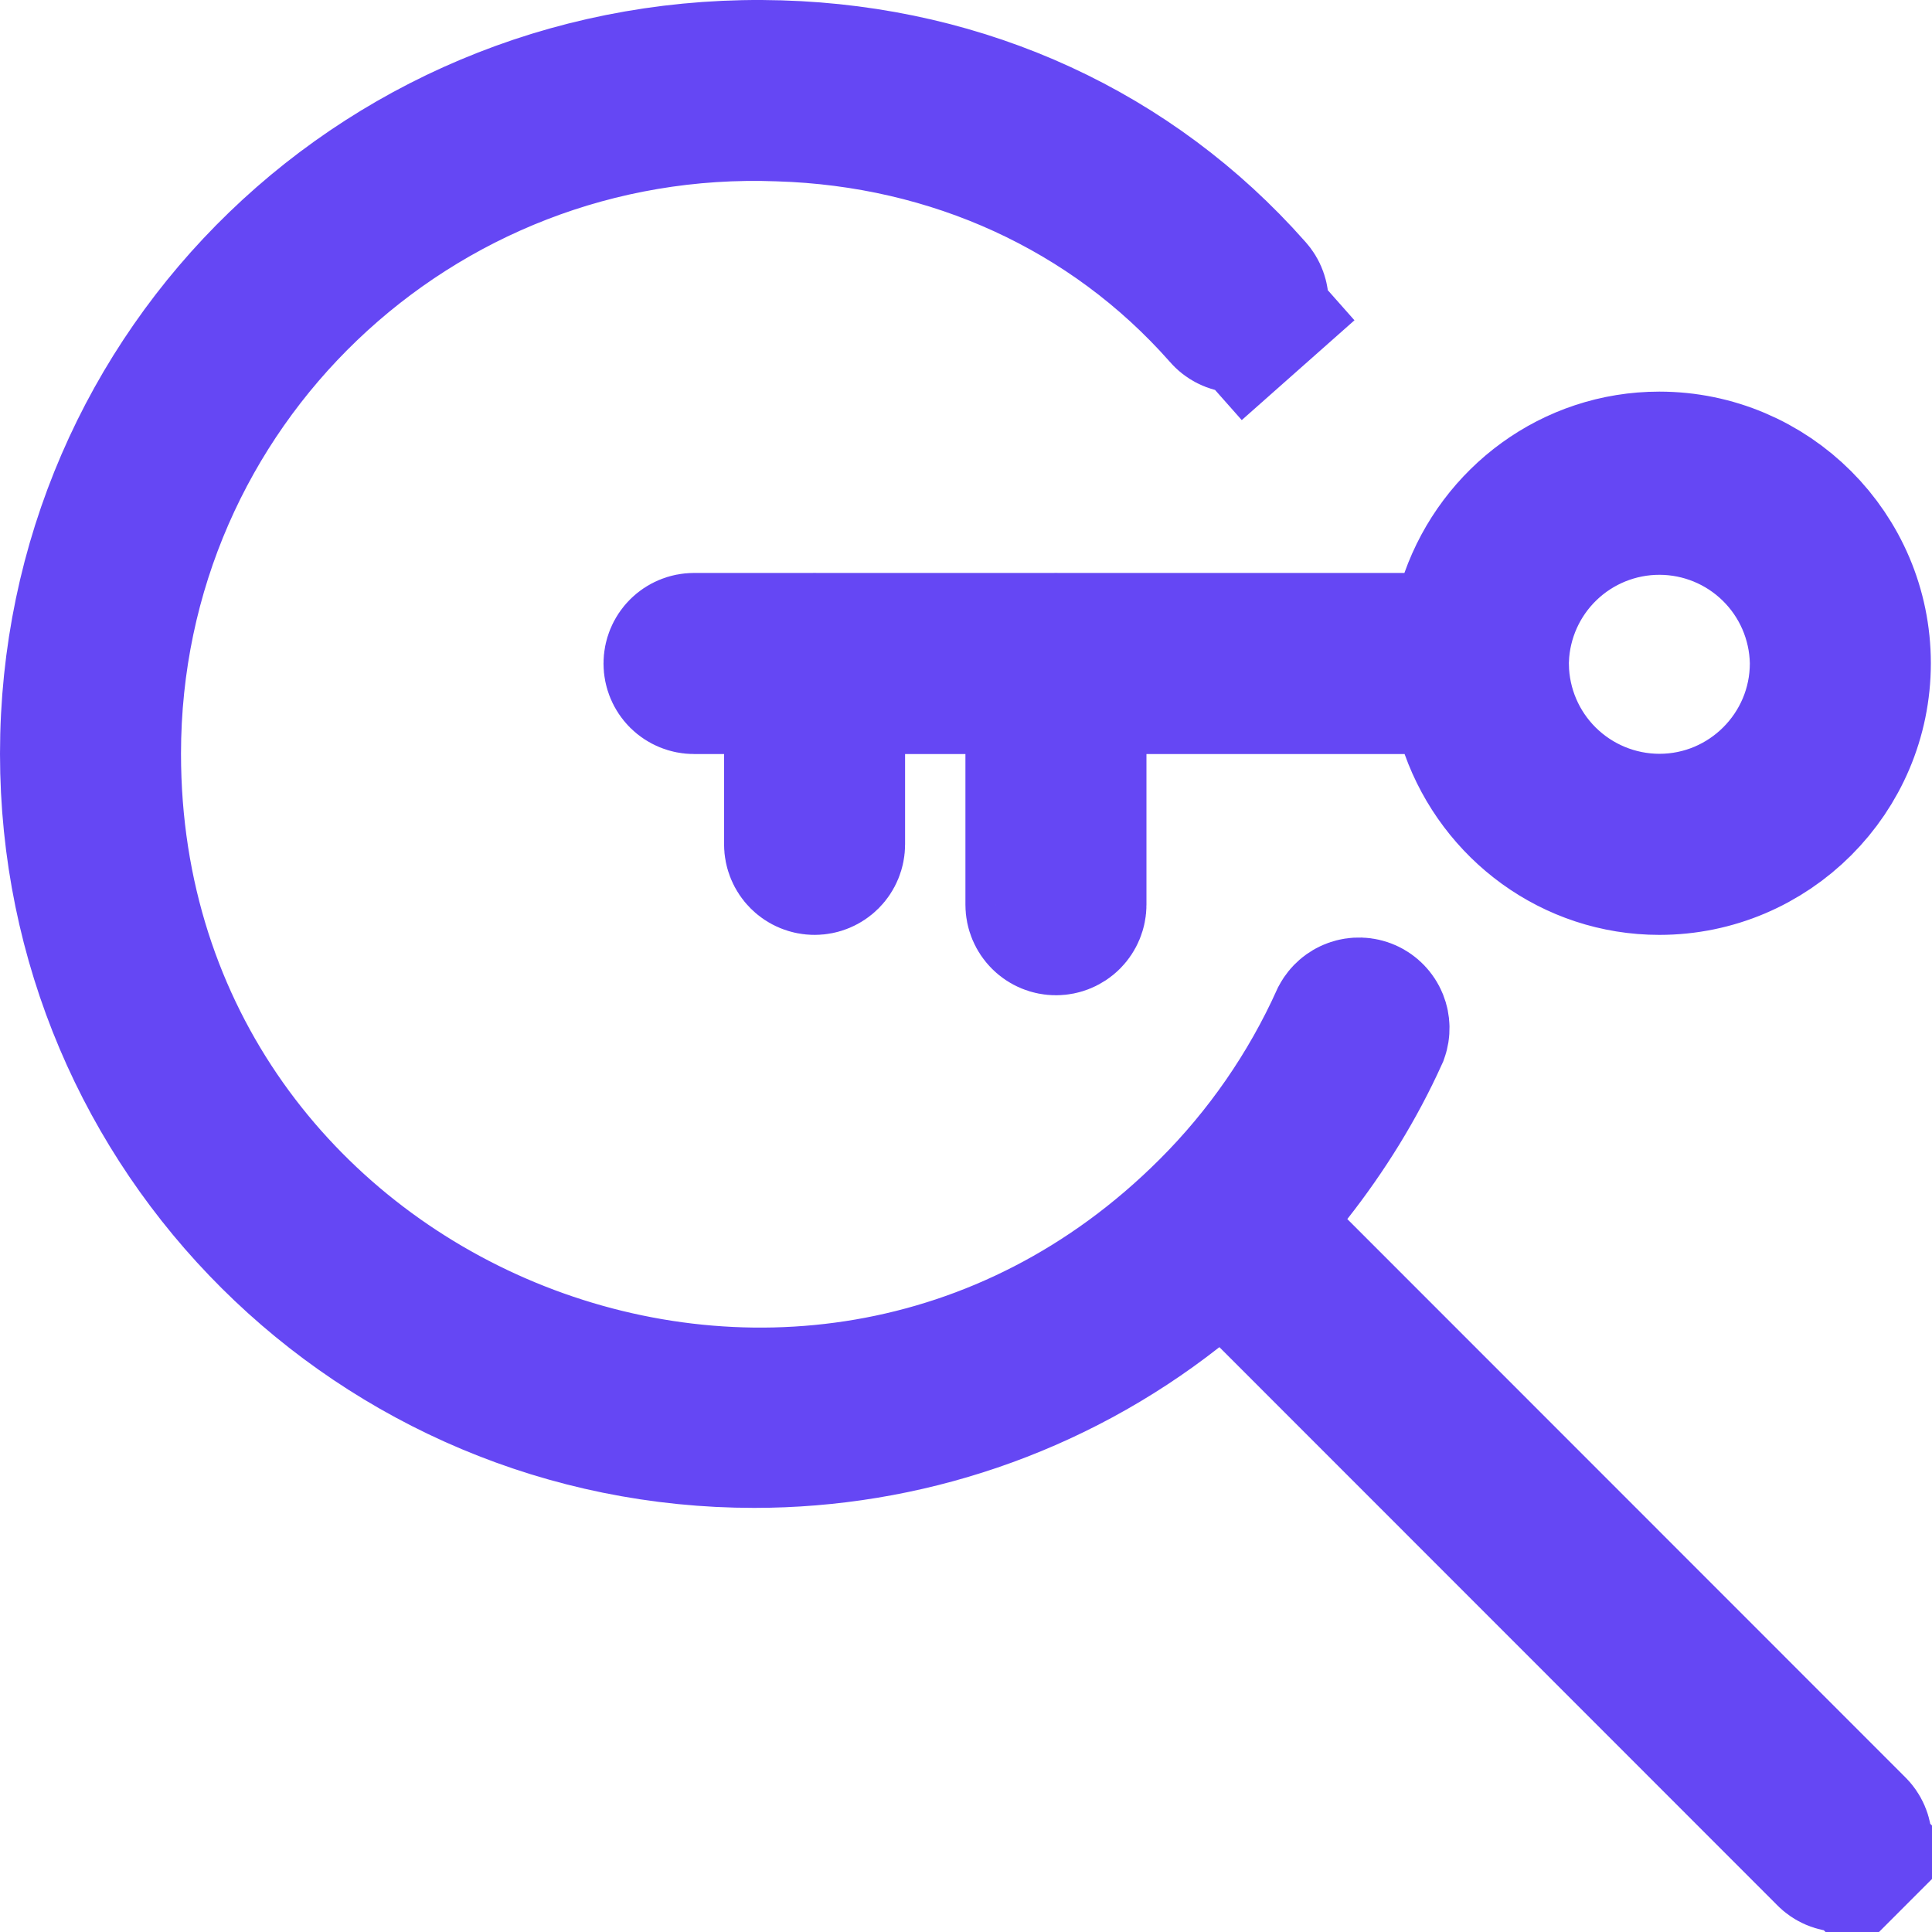
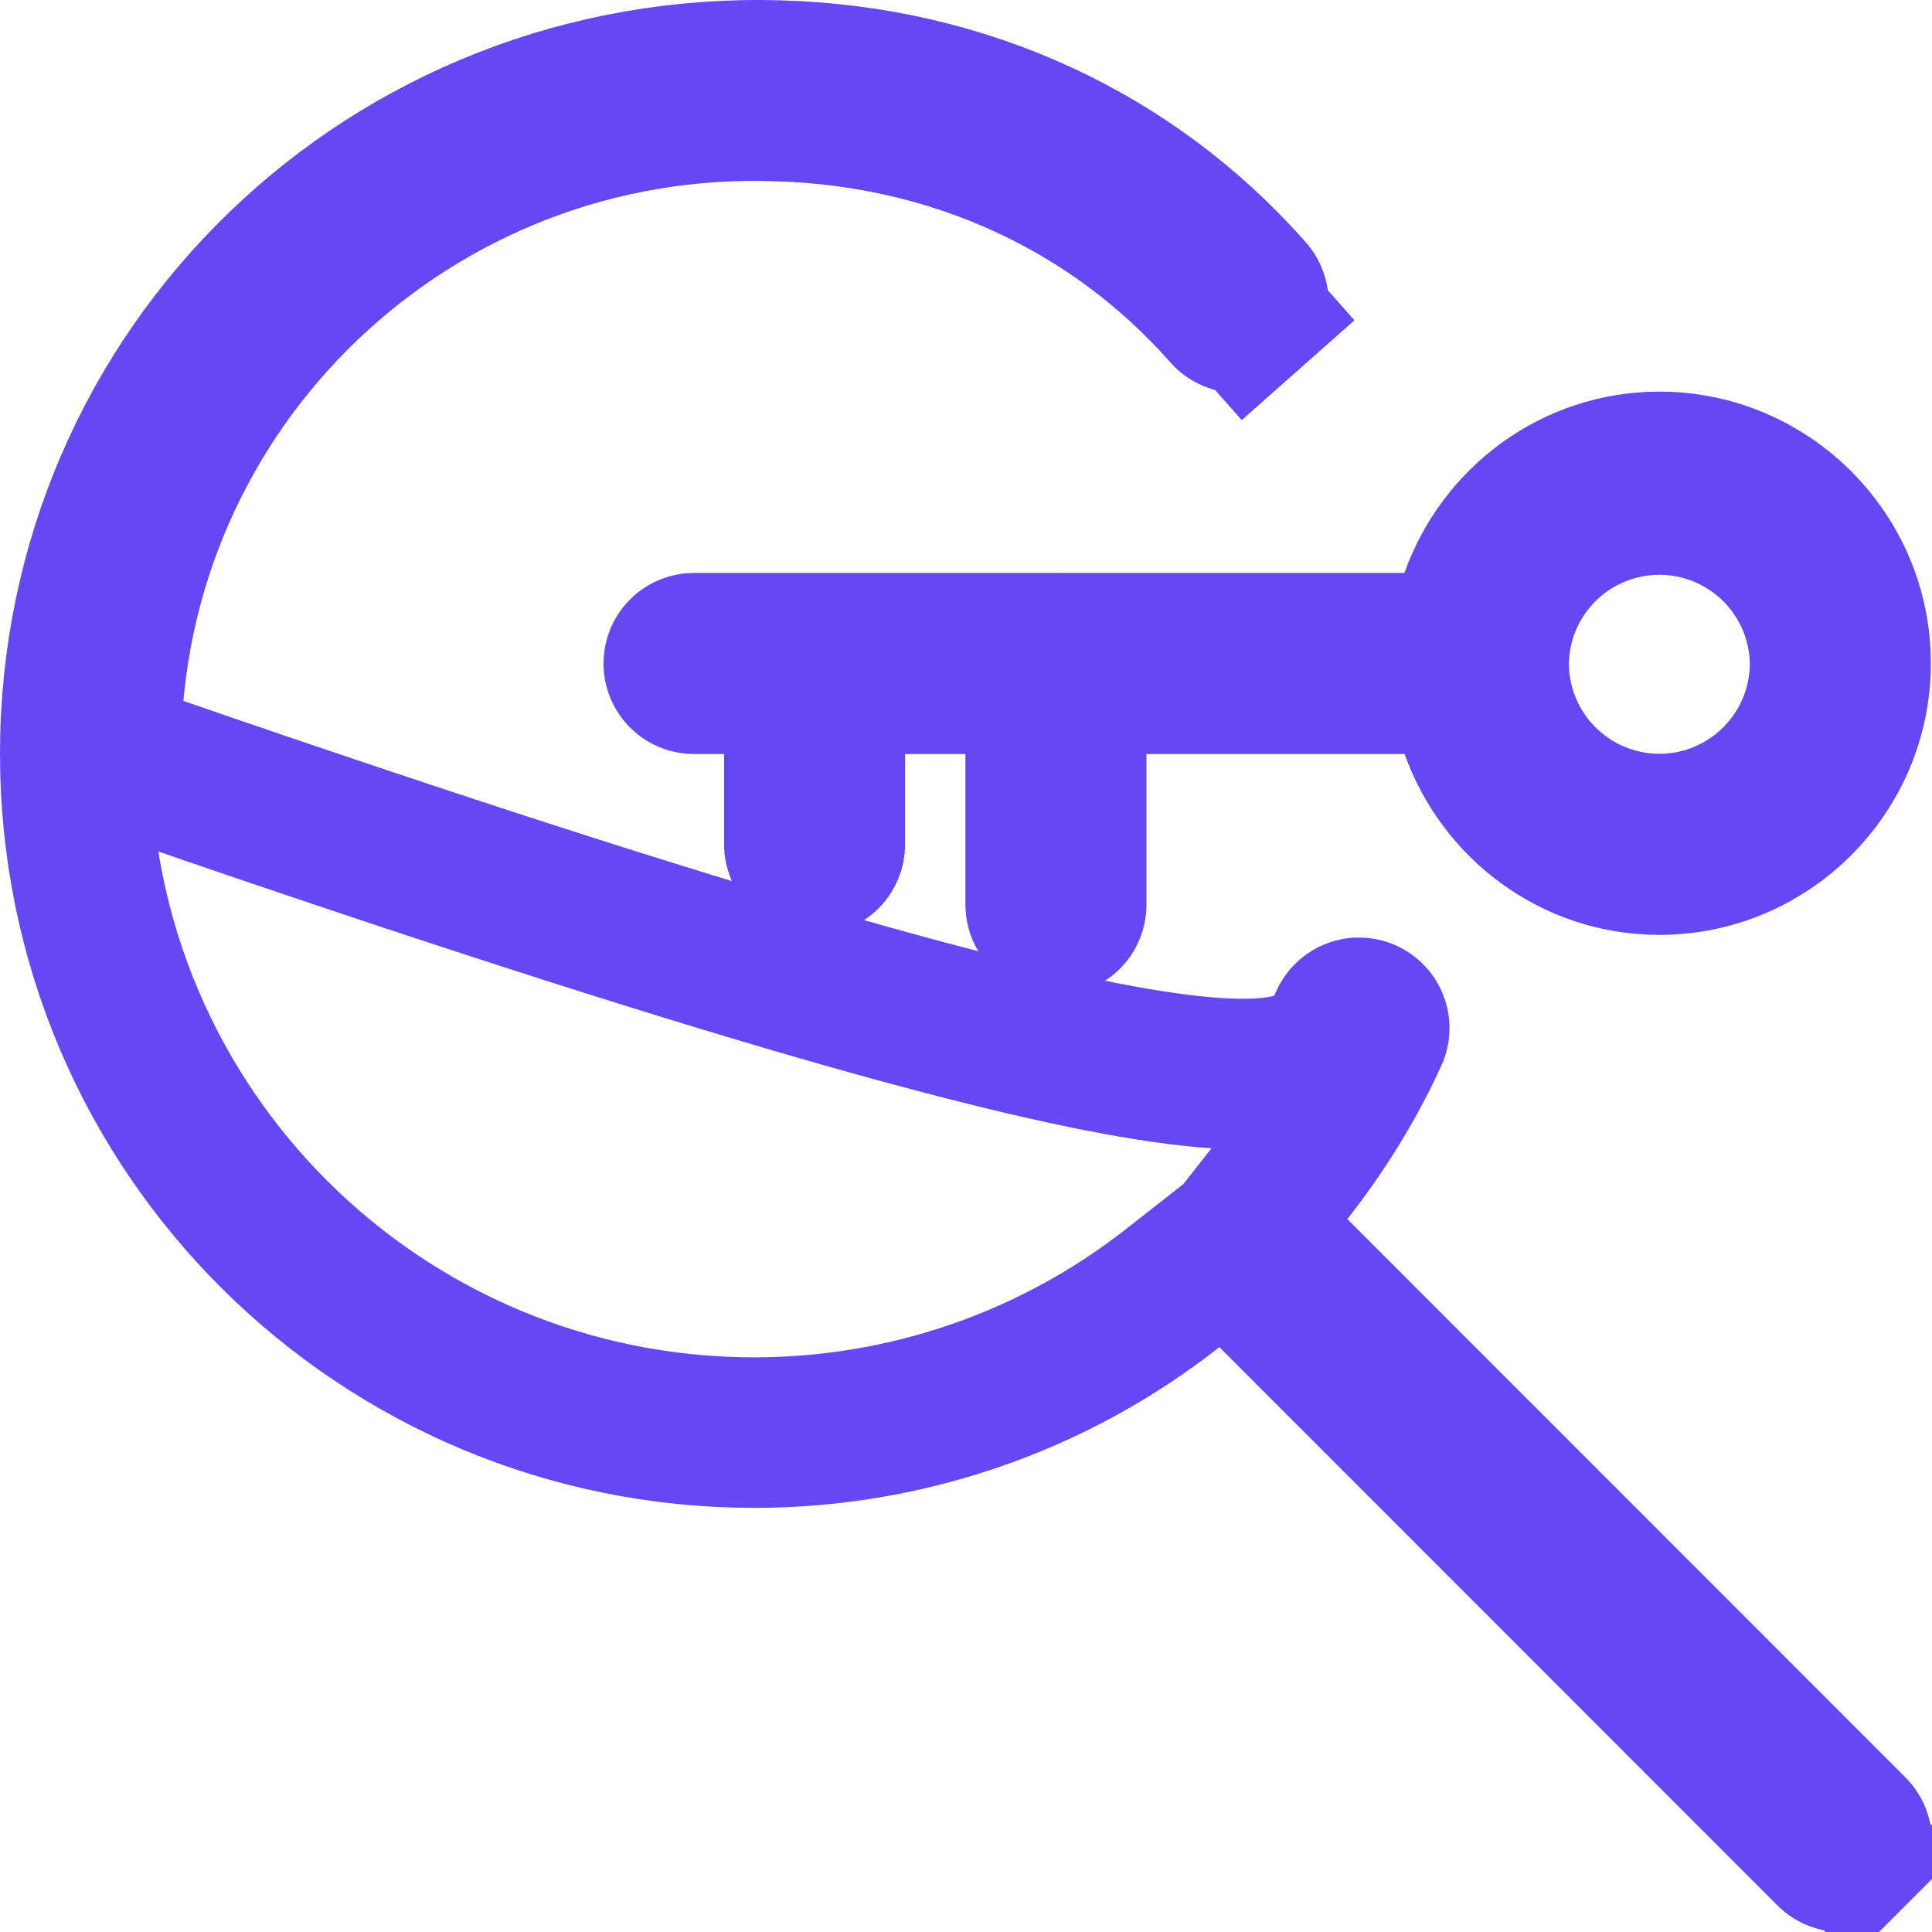
<svg xmlns="http://www.w3.org/2000/svg" width="77" height="77" viewBox="0 0 77 77" fill="none">
-   <path d="M73.777 72.917L73.796 72.935L73.814 72.953C73.872 73.009 73.919 73.076 73.951 73.151C73.983 73.225 73.999 73.305 74 73.386C74.001 73.467 73.985 73.547 73.955 73.622C73.924 73.697 73.879 73.765 73.822 73.822L75.944 75.943L73.822 73.822C73.765 73.879 73.697 73.924 73.622 73.955C73.548 73.985 73.468 74.001 73.388 74C73.307 73.999 73.228 73.983 73.153 73.951L73.153 73.951C73.079 73.919 73.012 73.873 72.956 73.815L72.938 73.796L72.92 73.777L50.721 51.57L48.84 49.688L46.747 51.331C41.864 55.164 35.969 57.097 30.06 57.097C15.186 57.097 3 45.101 3 30.04C3 14.745 15.564 2.544 31.083 3.013L31.084 3.013C38.456 3.234 45.061 6.297 49.754 11.597L49.772 11.618L49.791 11.639C49.846 11.699 49.889 11.769 49.916 11.845C49.944 11.921 49.956 12.002 49.952 12.083C49.947 12.164 49.927 12.243 49.892 12.316C49.857 12.389 49.807 12.454 49.747 12.508L51.736 14.754L49.747 12.508C49.687 12.562 49.616 12.602 49.54 12.628C49.463 12.654 49.383 12.665 49.302 12.659C49.222 12.653 49.144 12.632 49.072 12.595C48.999 12.559 48.935 12.508 48.883 12.447L48.864 12.425L48.845 12.403C44.349 7.324 38.006 4.441 31.058 4.229C16.457 3.675 4.214 15.286 4.214 30.04C4.214 53.007 32.099 64.561 48.339 48.326C50.55 46.119 52.341 43.53 53.626 40.683C53.697 40.553 53.814 40.452 53.953 40.402C54.102 40.348 54.266 40.354 54.41 40.418C54.554 40.483 54.668 40.602 54.727 40.749C54.782 40.887 54.785 41.04 54.736 41.179C53.843 43.153 52.698 45.002 51.339 46.732L49.694 48.825L51.576 50.707L73.777 72.917ZM55.972 25.835H58.09L58.799 23.84C59.887 20.779 62.767 18.608 66.133 18.608C70.441 18.608 73.954 22.121 73.954 26.434C73.954 30.749 70.442 34.26 66.133 34.26C62.773 34.26 59.896 32.096 58.805 29.043L58.093 27.052H55.98H45.692H42.692V30.052V36.057C42.692 36.219 42.627 36.374 42.514 36.488C42.4 36.602 42.245 36.666 42.084 36.666C41.924 36.666 41.769 36.602 41.656 36.488C41.541 36.374 41.477 36.219 41.477 36.057V30.052V27.052H38.477H36.072H33.072V30.052V33.651C33.072 33.813 33.008 33.968 32.894 34.082C32.78 34.196 32.626 34.26 32.465 34.26C32.304 34.26 32.15 34.196 32.036 34.082C31.922 33.968 31.858 33.813 31.858 33.651V30.052V27.052H28.858H27.66C27.5 27.052 27.345 26.988 27.231 26.875C27.117 26.761 27.053 26.606 27.053 26.444C27.053 26.282 27.117 26.127 27.231 26.013C27.345 25.899 27.5 25.835 27.66 25.835H32.371C32.404 25.835 32.435 25.835 32.465 25.834C32.495 25.835 32.526 25.835 32.559 25.835H41.991C42.023 25.835 42.055 25.835 42.084 25.834C42.114 25.835 42.146 25.835 42.178 25.835H55.972ZM66.127 33.043H66.133C69.779 33.043 72.74 30.079 72.74 26.434V26.4L72.739 26.365C72.7 24.643 71.989 23.003 70.758 21.797C69.528 20.591 67.875 19.913 66.151 19.909C64.428 19.904 62.771 20.573 61.534 21.773C60.318 22.952 59.602 24.552 59.532 26.242L59.526 26.29L59.527 26.398L59.524 26.497L59.529 26.551C59.56 28.27 60.26 29.91 61.481 31.122C62.717 32.349 64.386 33.039 66.127 33.043Z" stroke="#6547F4" stroke-width="6" />
+   <path d="M73.777 72.917L73.796 72.935L73.814 72.953C73.872 73.009 73.919 73.076 73.951 73.151C73.983 73.225 73.999 73.305 74 73.386C74.001 73.467 73.985 73.547 73.955 73.622C73.924 73.697 73.879 73.765 73.822 73.822L75.944 75.943L73.822 73.822C73.765 73.879 73.697 73.924 73.622 73.955C73.548 73.985 73.468 74.001 73.388 74C73.307 73.999 73.228 73.983 73.153 73.951L73.153 73.951C73.079 73.919 73.012 73.873 72.956 73.815L72.938 73.796L72.92 73.777L50.721 51.57L48.84 49.688L46.747 51.331C41.864 55.164 35.969 57.097 30.06 57.097C15.186 57.097 3 45.101 3 30.04C3 14.745 15.564 2.544 31.083 3.013L31.084 3.013C38.456 3.234 45.061 6.297 49.754 11.597L49.772 11.618L49.791 11.639C49.846 11.699 49.889 11.769 49.916 11.845C49.944 11.921 49.956 12.002 49.952 12.083C49.947 12.164 49.927 12.243 49.892 12.316C49.857 12.389 49.807 12.454 49.747 12.508L51.736 14.754L49.747 12.508C49.687 12.562 49.616 12.602 49.54 12.628C49.463 12.654 49.383 12.665 49.302 12.659C49.222 12.653 49.144 12.632 49.072 12.595C48.999 12.559 48.935 12.508 48.883 12.447L48.864 12.425L48.845 12.403C44.349 7.324 38.006 4.441 31.058 4.229C16.457 3.675 4.214 15.286 4.214 30.04C50.55 46.119 52.341 43.53 53.626 40.683C53.697 40.553 53.814 40.452 53.953 40.402C54.102 40.348 54.266 40.354 54.41 40.418C54.554 40.483 54.668 40.602 54.727 40.749C54.782 40.887 54.785 41.04 54.736 41.179C53.843 43.153 52.698 45.002 51.339 46.732L49.694 48.825L51.576 50.707L73.777 72.917ZM55.972 25.835H58.09L58.799 23.84C59.887 20.779 62.767 18.608 66.133 18.608C70.441 18.608 73.954 22.121 73.954 26.434C73.954 30.749 70.442 34.26 66.133 34.26C62.773 34.26 59.896 32.096 58.805 29.043L58.093 27.052H55.98H45.692H42.692V30.052V36.057C42.692 36.219 42.627 36.374 42.514 36.488C42.4 36.602 42.245 36.666 42.084 36.666C41.924 36.666 41.769 36.602 41.656 36.488C41.541 36.374 41.477 36.219 41.477 36.057V30.052V27.052H38.477H36.072H33.072V30.052V33.651C33.072 33.813 33.008 33.968 32.894 34.082C32.78 34.196 32.626 34.26 32.465 34.26C32.304 34.26 32.15 34.196 32.036 34.082C31.922 33.968 31.858 33.813 31.858 33.651V30.052V27.052H28.858H27.66C27.5 27.052 27.345 26.988 27.231 26.875C27.117 26.761 27.053 26.606 27.053 26.444C27.053 26.282 27.117 26.127 27.231 26.013C27.345 25.899 27.5 25.835 27.66 25.835H32.371C32.404 25.835 32.435 25.835 32.465 25.834C32.495 25.835 32.526 25.835 32.559 25.835H41.991C42.023 25.835 42.055 25.835 42.084 25.834C42.114 25.835 42.146 25.835 42.178 25.835H55.972ZM66.127 33.043H66.133C69.779 33.043 72.74 30.079 72.74 26.434V26.4L72.739 26.365C72.7 24.643 71.989 23.003 70.758 21.797C69.528 20.591 67.875 19.913 66.151 19.909C64.428 19.904 62.771 20.573 61.534 21.773C60.318 22.952 59.602 24.552 59.532 26.242L59.526 26.29L59.527 26.398L59.524 26.497L59.529 26.551C59.56 28.27 60.26 29.91 61.481 31.122C62.717 32.349 64.386 33.039 66.127 33.043Z" stroke="#6547F4" stroke-width="6" />
</svg>